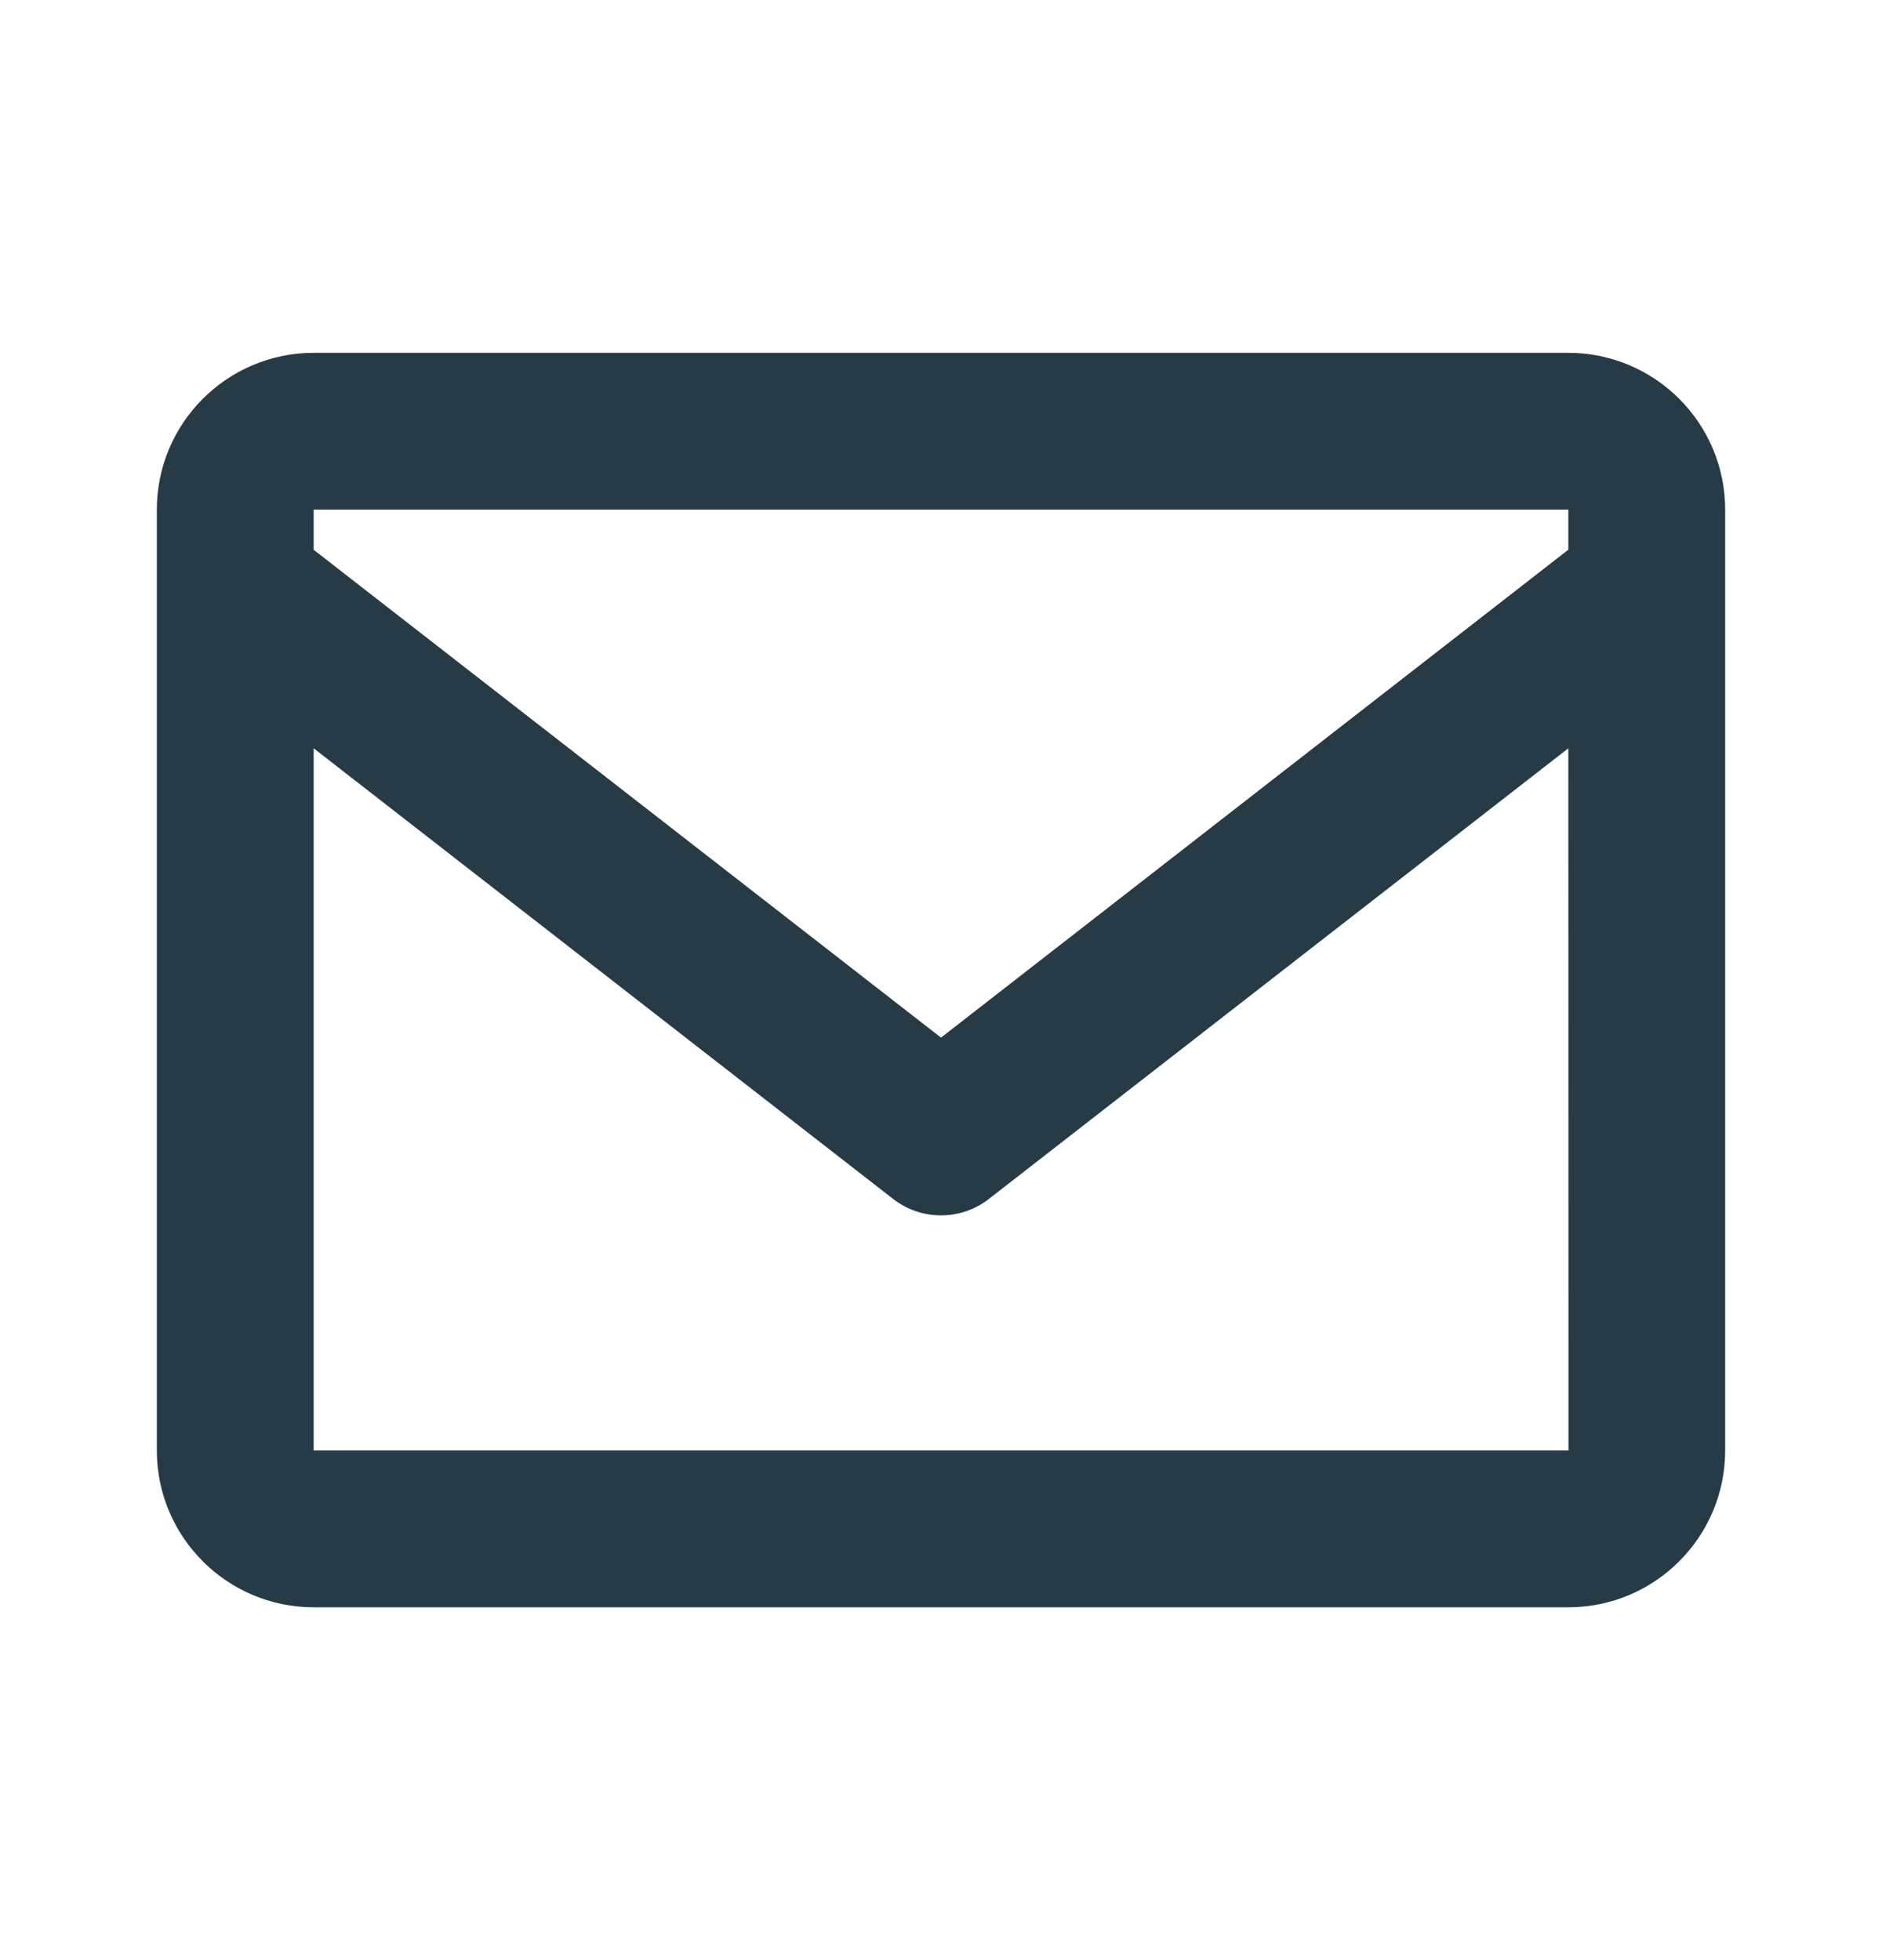
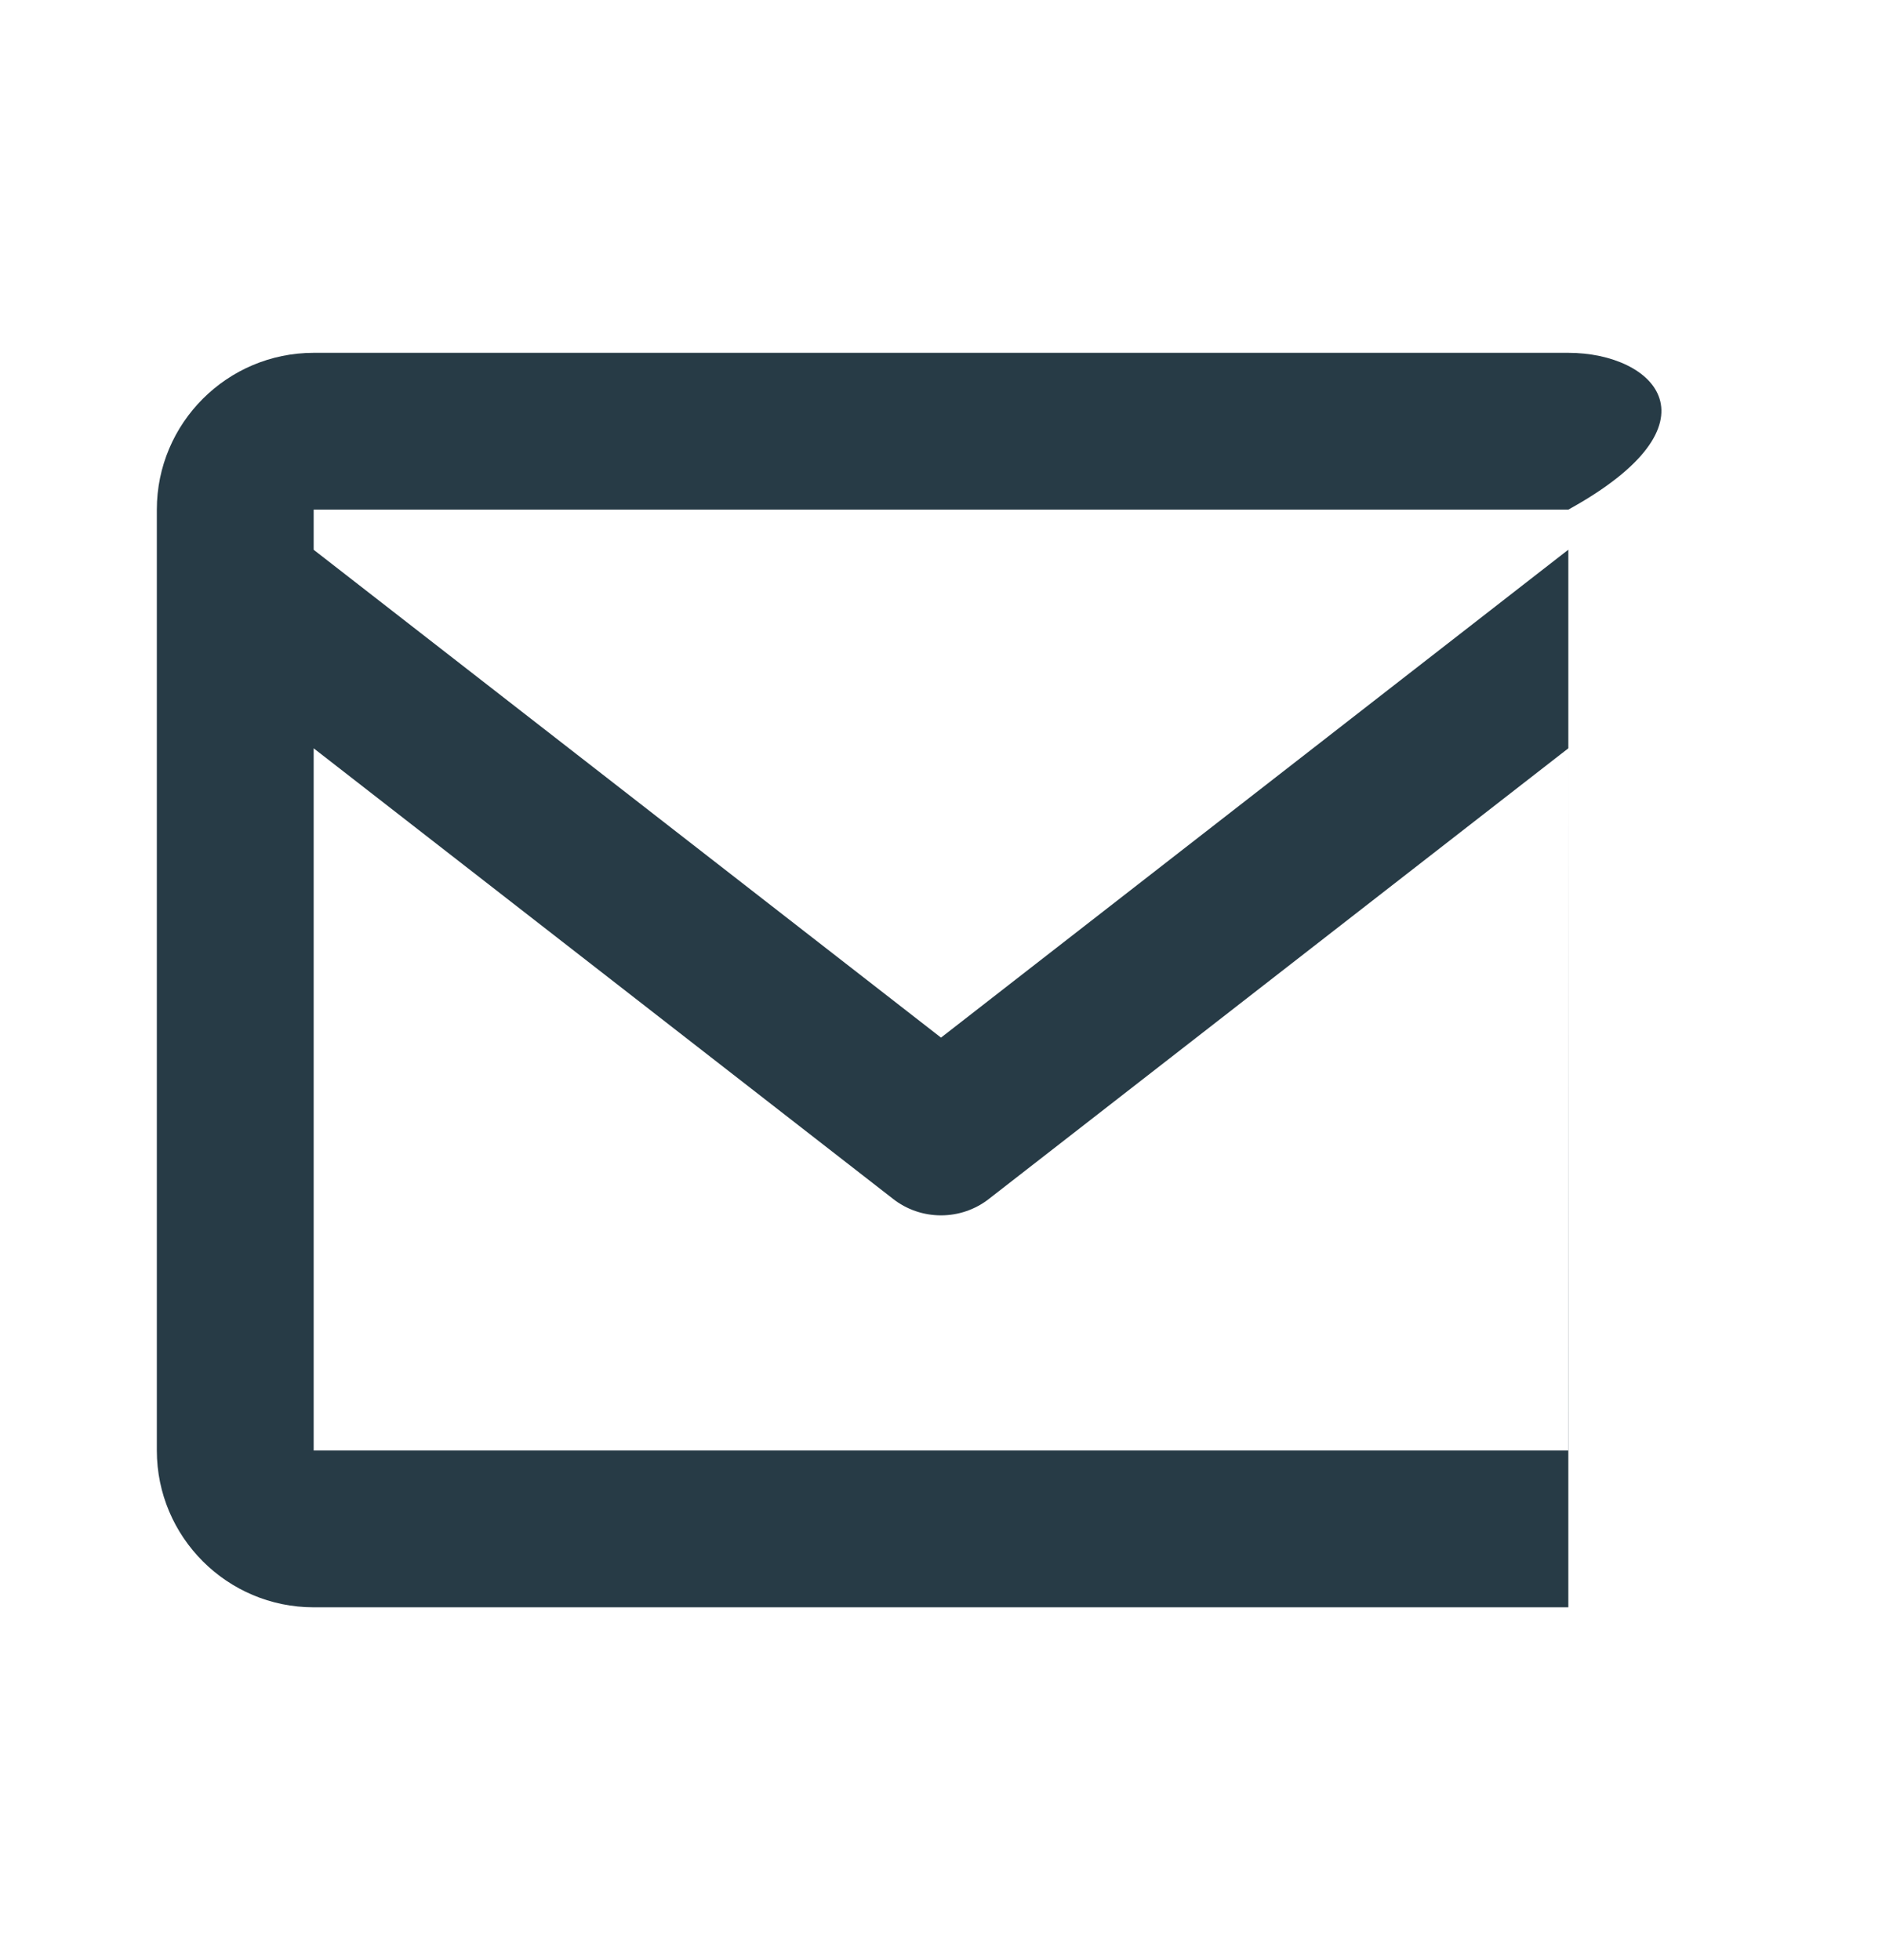
<svg xmlns="http://www.w3.org/2000/svg" width="24" height="25" viewBox="0 0 24 25" fill="none">
-   <path d="M20 4.5H4C2.897 4.5 2 5.397 2 6.5V18.5C2 19.603 2.897 20.5 4 20.5H20C21.103 20.5 22 19.603 22 18.5V6.5C22 5.397 21.103 4.5 20 4.5ZM20 6.5V7.011L12 13.234L4 7.012V6.5H20ZM4 18.5V9.544L11.386 15.289C11.561 15.427 11.777 15.501 12 15.501C12.223 15.501 12.439 15.427 12.614 15.289L20 9.544L20.002 18.5H4Z" fill="#273B46" />
+   <path d="M20 4.5H4C2.897 4.5 2 5.397 2 6.5V18.5C2 19.603 2.897 20.5 4 20.5H20V6.5C22 5.397 21.103 4.5 20 4.5ZM20 6.5V7.011L12 13.234L4 7.012V6.5H20ZM4 18.5V9.544L11.386 15.289C11.561 15.427 11.777 15.501 12 15.501C12.223 15.501 12.439 15.427 12.614 15.289L20 9.544L20.002 18.5H4Z" fill="#273B46" />
</svg>